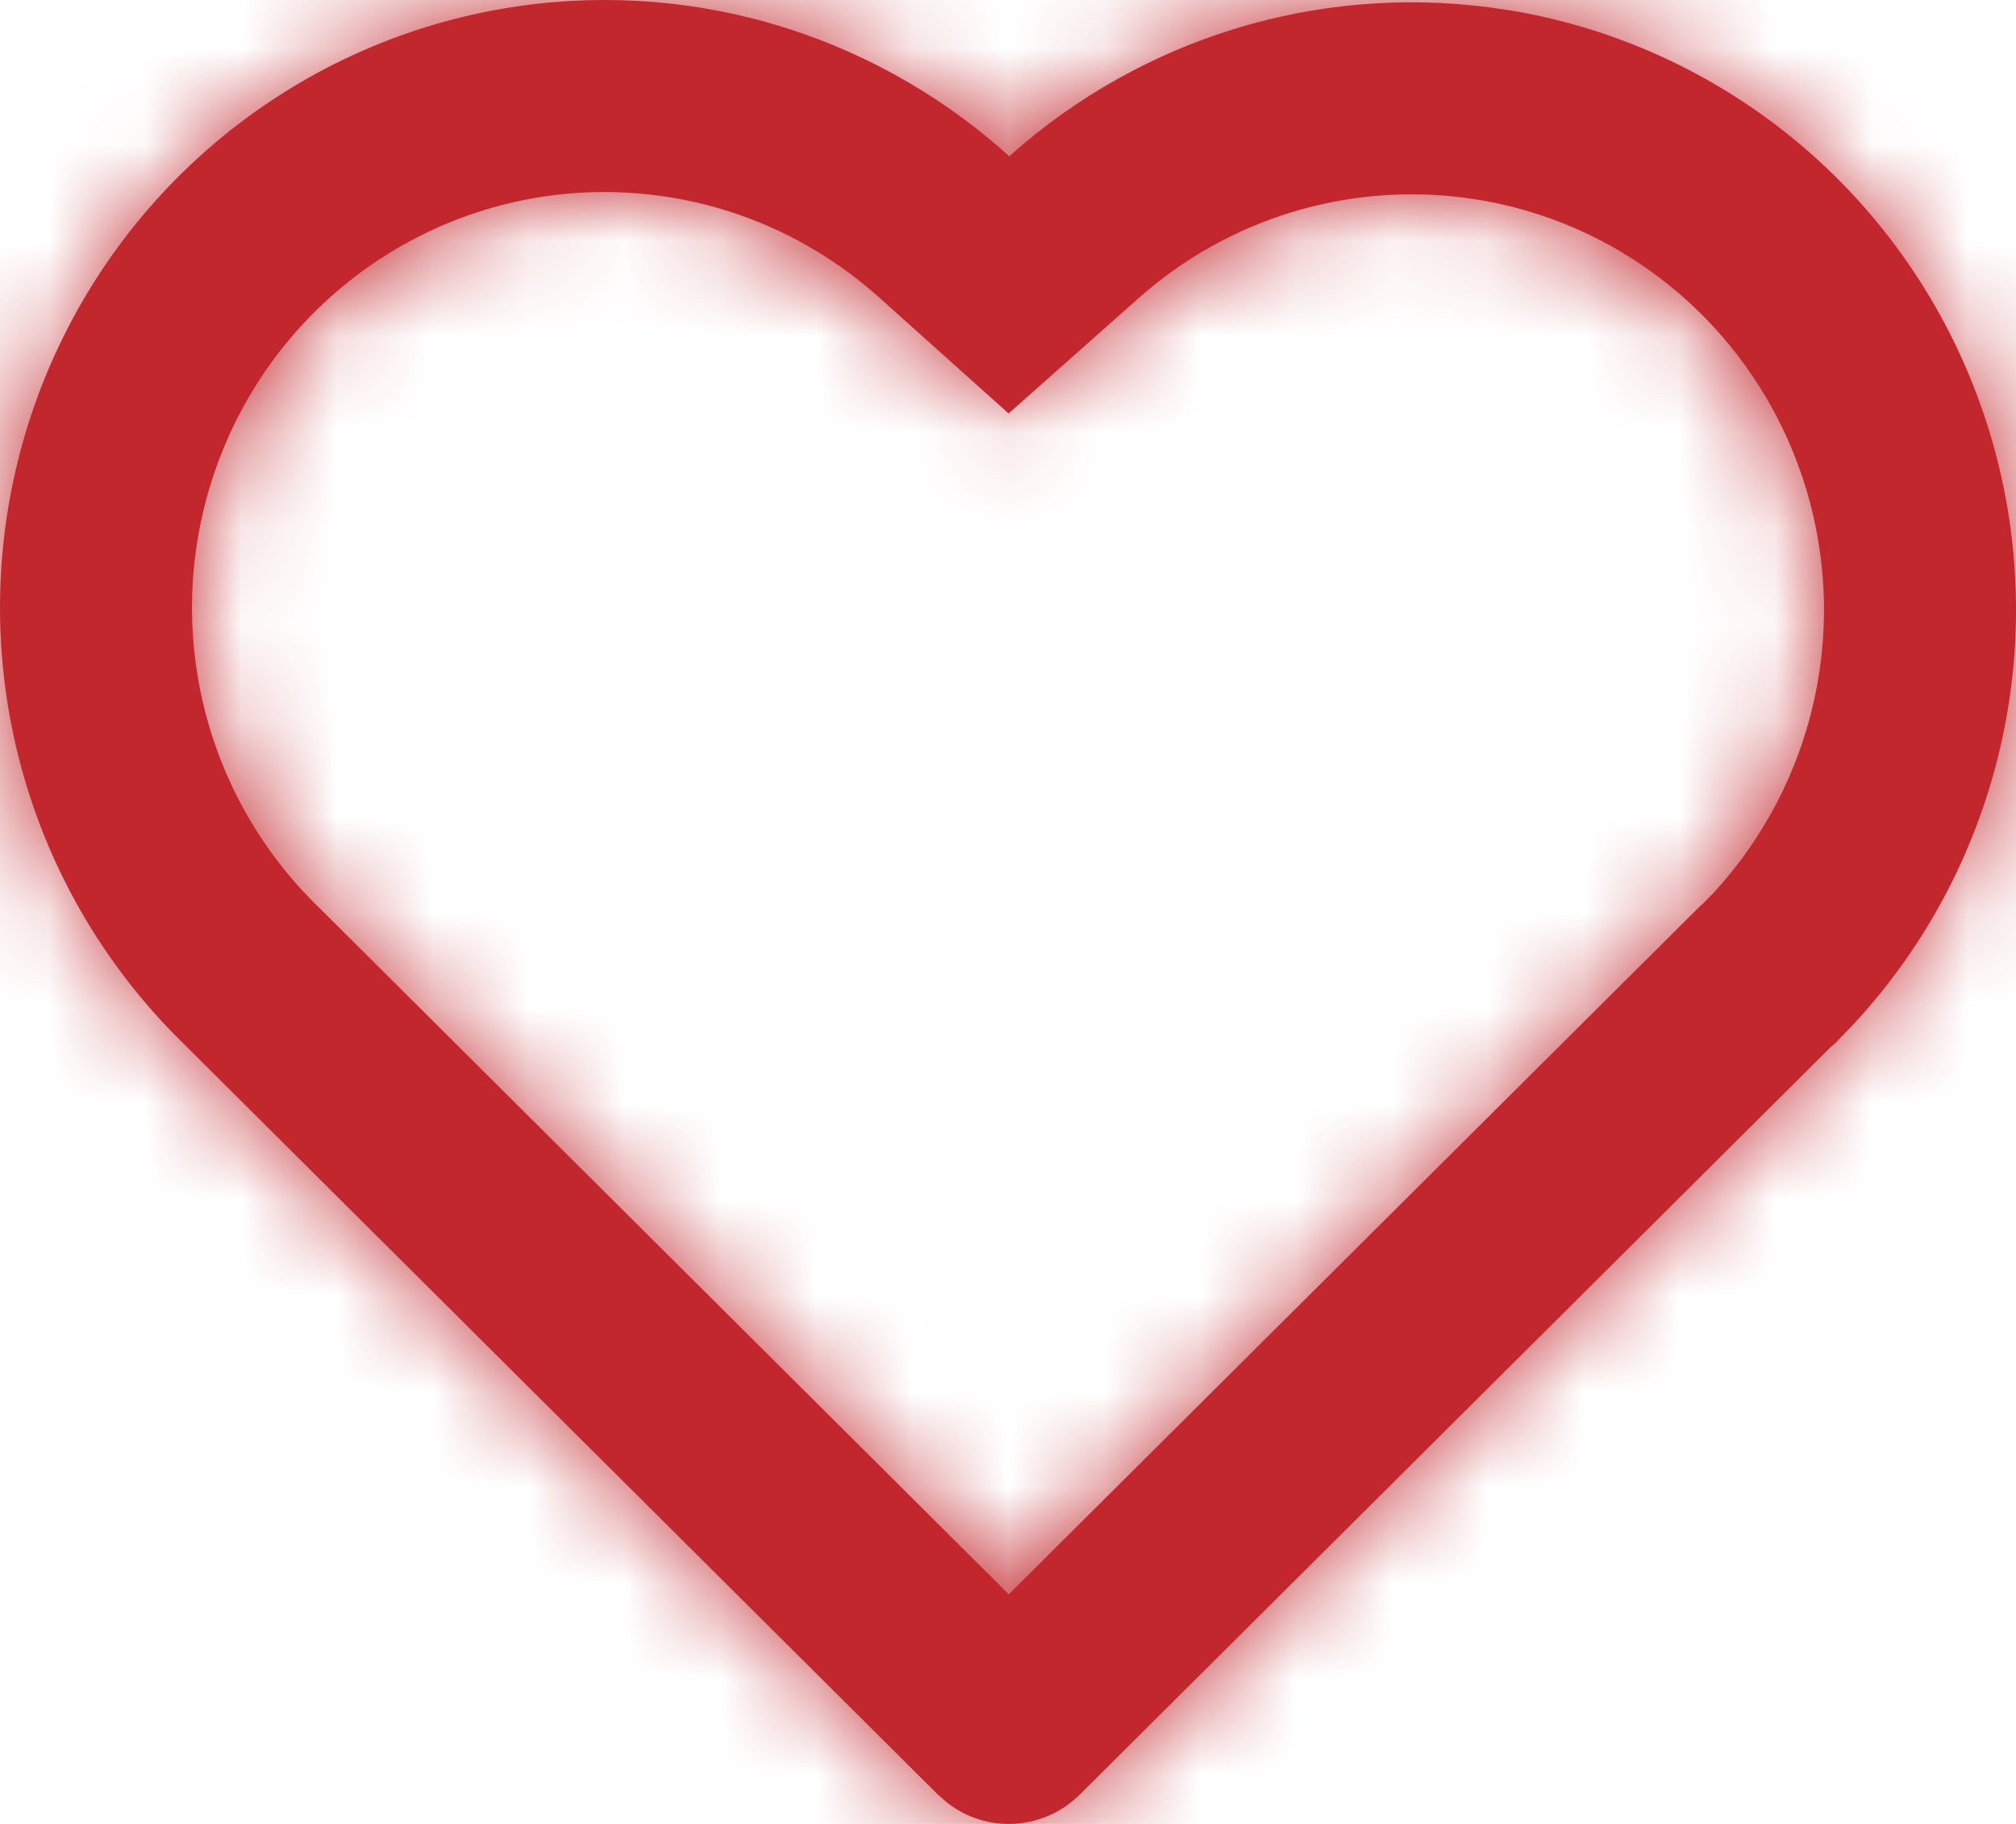
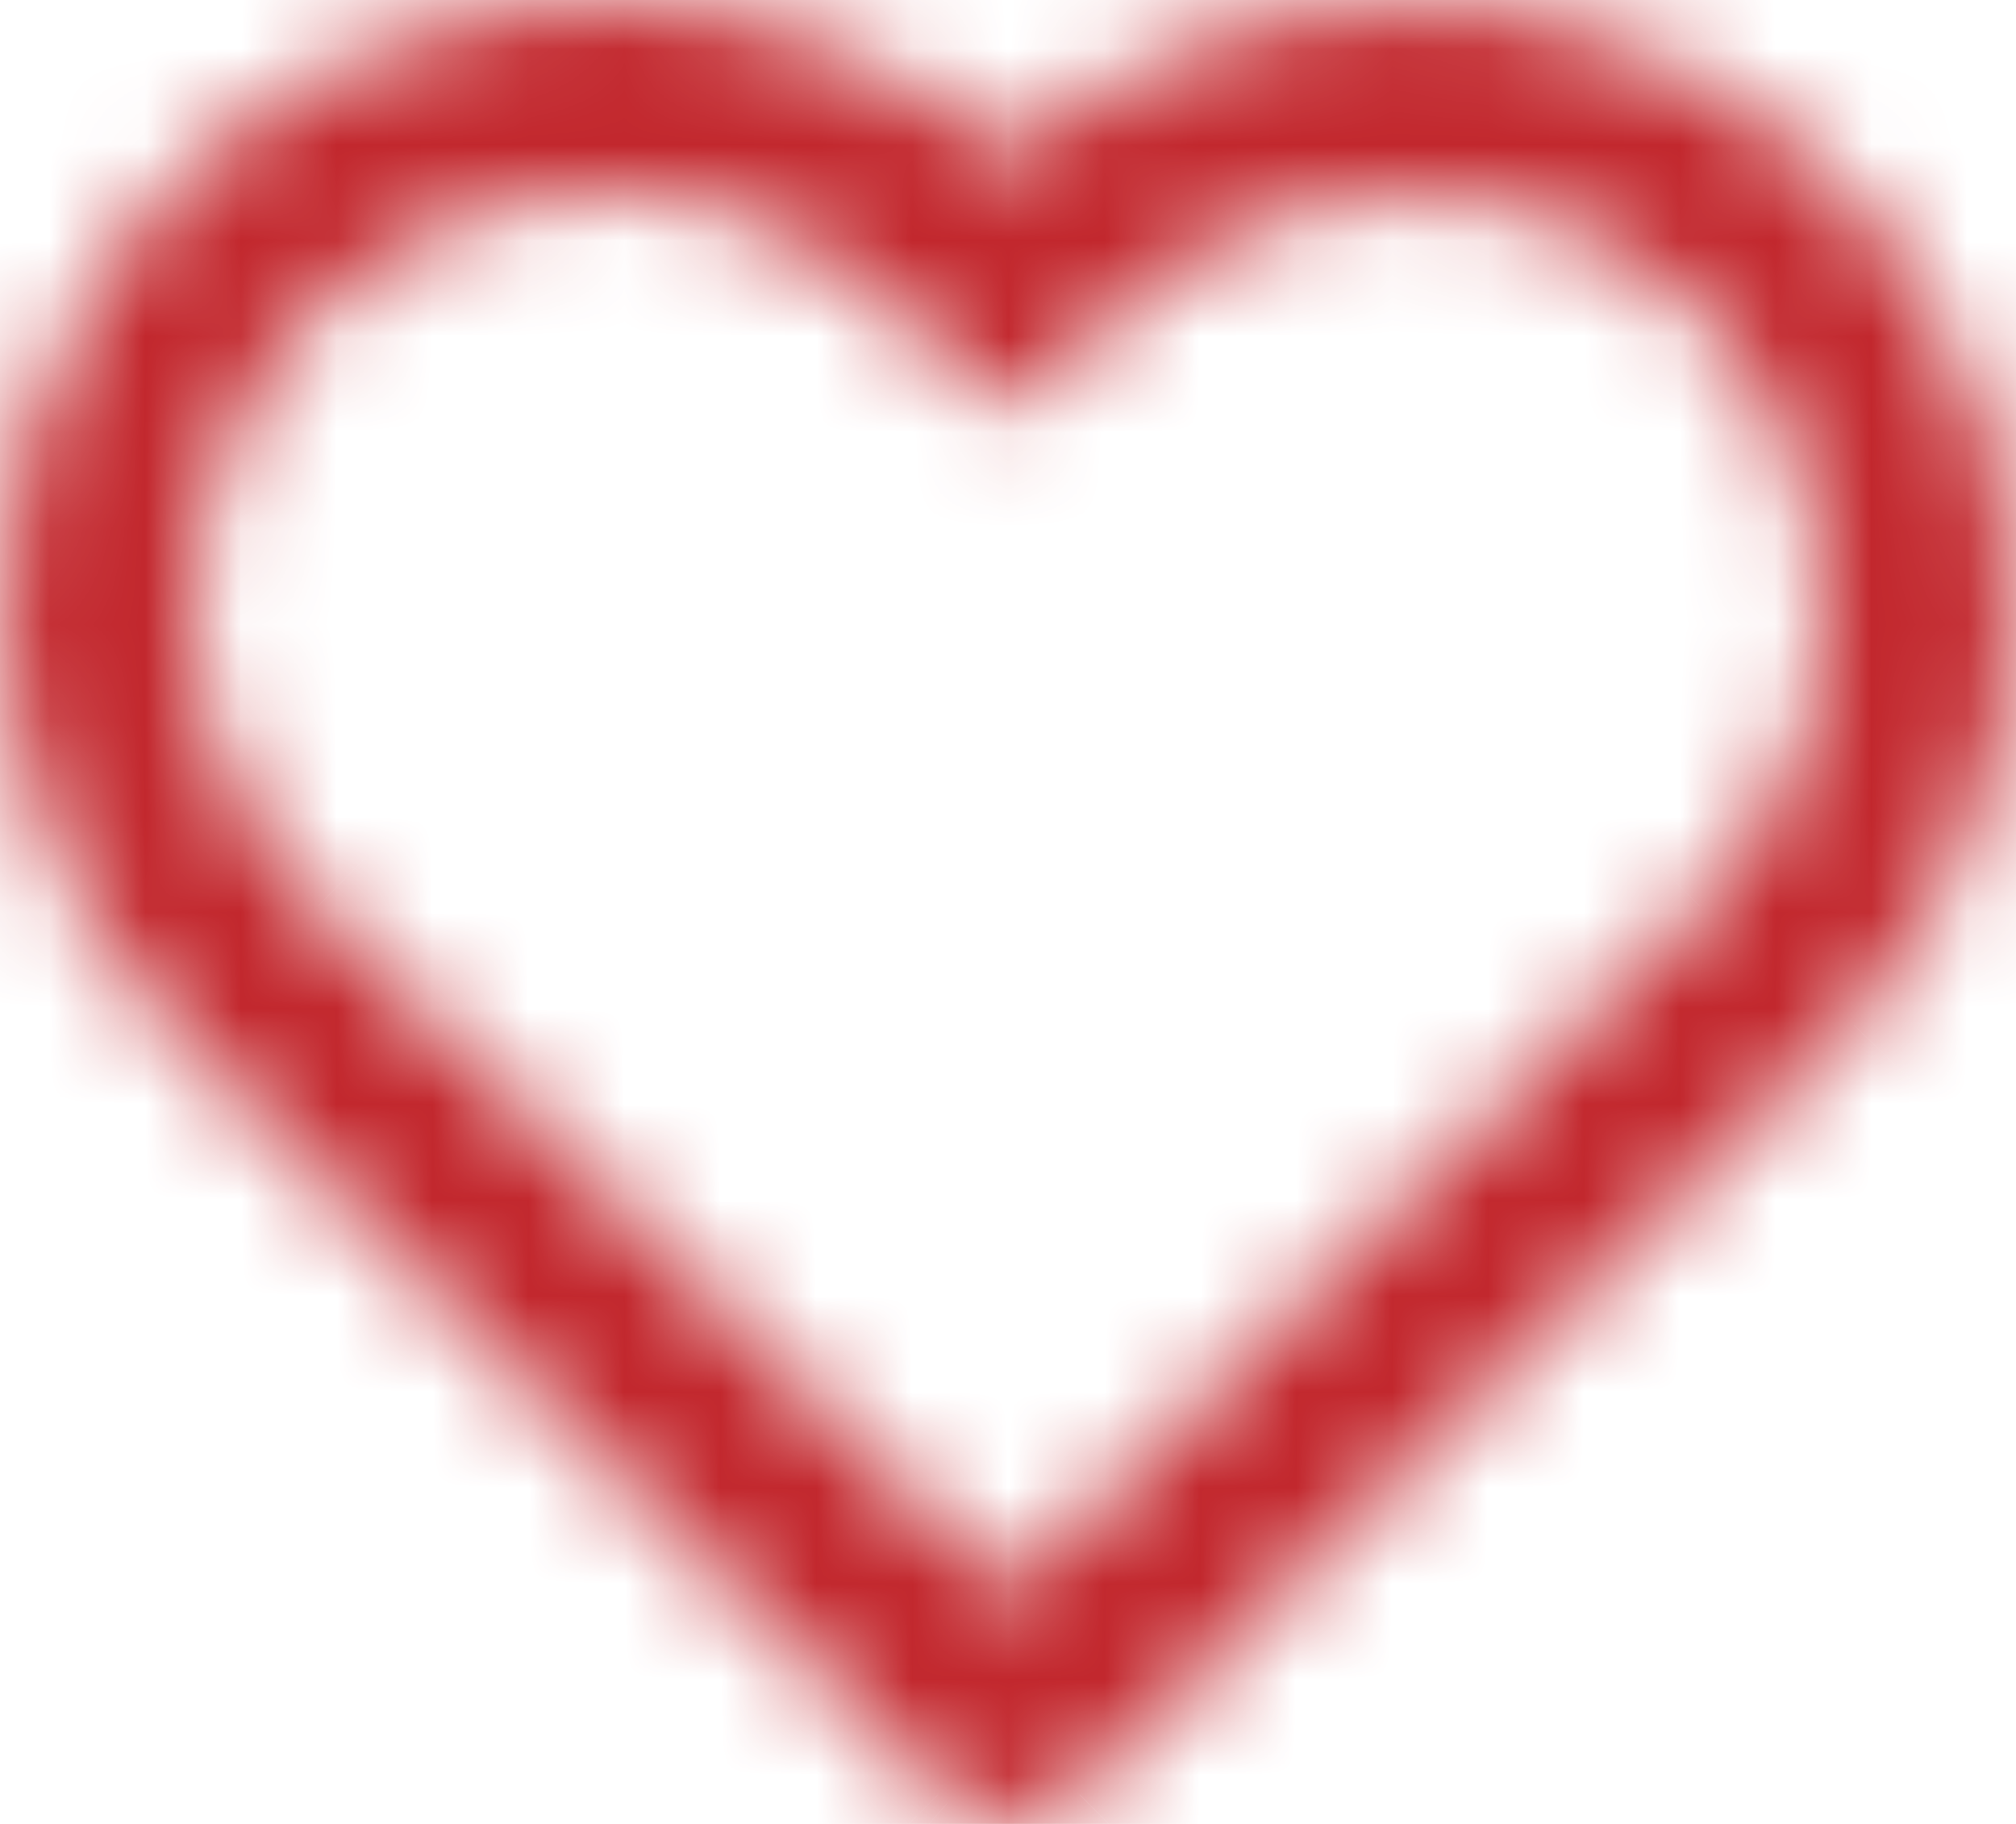
<svg xmlns="http://www.w3.org/2000/svg" width="21" height="19" viewBox="0 0 21 19" fill="none">
  <mask id="path-1-inside-1_252_4843" fill="white">
    <path fill-rule="evenodd" clip-rule="evenodd" d="M8.027 0.243C7.121 -0.017 6.168 -0.069 5.239 0.09C4.093 0.286 3.024 0.797 2.149 1.567C1.275 2.337 0.629 3.334 0.284 4.45C-0.061 5.566 -0.092 6.756 0.194 7.888C0.48 9.02 1.073 10.051 1.906 10.866L9.77 18.695L9.869 18.781C10.07 18.937 10.32 19.014 10.574 18.998C10.827 18.982 11.066 18.874 11.247 18.695L19.066 10.911L19.116 10.868L19.305 10.672C20.08 9.838 20.616 8.809 20.857 7.693C21.098 6.578 21.034 5.418 20.672 4.336C20.31 3.254 19.664 2.29 18.802 1.547C17.939 0.804 16.893 0.309 15.774 0.115L15.516 0.077C14.628 -0.039 13.726 0.036 12.869 0.298C12.013 0.56 11.222 1.003 10.549 1.596L10.513 1.628L10.474 1.593C9.769 0.965 8.933 0.504 8.027 0.243ZM9.178 3.117L10.506 4.307L11.84 3.124L11.872 3.096L11.873 3.095C12.332 2.69 12.871 2.389 13.454 2.211C14.033 2.034 14.642 1.982 15.242 2.058L15.455 2.09C16.209 2.225 16.913 2.56 17.496 3.062C18.085 3.57 18.527 4.229 18.775 4.97C19.023 5.711 19.067 6.507 18.902 7.272C18.738 8.03 18.375 8.73 17.852 9.298L17.743 9.41L17.707 9.441L17.654 9.494L10.508 16.608L3.317 9.448L3.311 9.442L3.304 9.436C2.735 8.879 2.329 8.174 2.133 7.398C1.937 6.622 1.958 5.806 2.195 5.041C2.431 4.277 2.873 3.594 3.47 3.069C4.068 2.543 4.797 2.195 5.577 2.061L8.324 2.512C8.617 2.67 8.891 2.862 9.142 3.085L9.144 3.086L9.178 3.117ZM8.324 2.512L11.873 3.095L8.324 2.512C8.324 2.512 8.324 2.512 8.324 2.512ZM8.324 2.512C8.055 2.367 7.77 2.251 7.475 2.166C6.858 1.989 6.209 1.953 5.577 2.061L8.324 2.512Z" />
  </mask>
-   <path fill-rule="evenodd" clip-rule="evenodd" d="M8.027 0.243C7.121 -0.017 6.168 -0.069 5.239 0.09C4.093 0.286 3.024 0.797 2.149 1.567C1.275 2.337 0.629 3.334 0.284 4.45C-0.061 5.566 -0.092 6.756 0.194 7.888C0.48 9.02 1.073 10.051 1.906 10.866L9.77 18.695L9.869 18.781C10.07 18.937 10.32 19.014 10.574 18.998C10.827 18.982 11.066 18.874 11.247 18.695L19.066 10.911L19.116 10.868L19.305 10.672C20.08 9.838 20.616 8.809 20.857 7.693C21.098 6.578 21.034 5.418 20.672 4.336C20.31 3.254 19.664 2.29 18.802 1.547C17.939 0.804 16.893 0.309 15.774 0.115L15.516 0.077C14.628 -0.039 13.726 0.036 12.869 0.298C12.013 0.56 11.222 1.003 10.549 1.596L10.513 1.628L10.474 1.593C9.769 0.965 8.933 0.504 8.027 0.243ZM9.178 3.117L10.506 4.307L11.84 3.124L11.872 3.096L11.873 3.095C12.332 2.69 12.871 2.389 13.454 2.211C14.033 2.034 14.642 1.982 15.242 2.058L15.455 2.09C16.209 2.225 16.913 2.56 17.496 3.062C18.085 3.57 18.527 4.229 18.775 4.97C19.023 5.711 19.067 6.507 18.902 7.272C18.738 8.03 18.375 8.73 17.852 9.298L17.743 9.41L17.707 9.441L17.654 9.494L10.508 16.608L3.317 9.448L3.311 9.442L3.304 9.436C2.735 8.879 2.329 8.174 2.133 7.398C1.937 6.622 1.958 5.806 2.195 5.041C2.431 4.277 2.873 3.594 3.47 3.069C4.068 2.543 4.797 2.195 5.577 2.061L8.324 2.512C8.617 2.67 8.891 2.862 9.142 3.085L9.144 3.086L9.178 3.117ZM8.324 2.512L11.873 3.095L8.324 2.512C8.324 2.512 8.324 2.512 8.324 2.512ZM8.324 2.512C8.055 2.367 7.77 2.251 7.475 2.166C6.858 1.989 6.209 1.953 5.577 2.061L8.324 2.512Z" fill="#C2272D" />
  <path d="M11.873 3.095L11.711 4.081L12.035 2.108L11.873 3.095ZM5.415 3.048L11.711 4.081L12.035 2.108L5.739 1.074L5.415 3.048ZM5.415 3.048L11.711 4.081L12.035 2.108L5.739 1.074L5.415 3.048ZM5.239 0.09L4.901 -1.881L4.901 -1.881L5.239 0.09ZM8.027 0.243L8.579 -1.679L8.579 -1.679L8.027 0.243ZM2.149 1.567L3.47 3.069L3.47 3.069L2.149 1.567ZM0.284 4.45L2.195 5.041L0.284 4.45ZM0.194 7.888L-1.745 8.378L-1.745 8.378L0.194 7.888ZM1.906 10.866L3.317 9.448L3.311 9.442L3.304 9.436L1.906 10.866ZM9.77 18.695L8.359 20.112L8.404 20.157L8.451 20.199L9.77 18.695ZM9.869 18.781L8.55 20.285L8.597 20.326L8.646 20.364L9.869 18.781ZM10.574 18.998L10.448 17.002L10.448 17.002L10.574 18.998ZM11.247 18.695L12.657 20.113L12.658 20.112L11.247 18.695ZM19.066 10.911L17.763 9.393L17.707 9.441L17.654 9.494L19.066 10.911ZM19.116 10.868L20.419 12.385L20.489 12.325L20.553 12.259L19.116 10.868ZM19.305 10.672L20.742 12.064L20.756 12.049L20.77 12.034L19.305 10.672ZM20.857 7.693L22.812 8.115L22.812 8.115L20.857 7.693ZM20.672 4.336L22.569 3.701L22.569 3.701L20.672 4.336ZM18.802 1.547L20.107 0.032L20.107 0.032L18.802 1.547ZM15.774 0.115L16.116 -1.855L16.091 -1.86L16.065 -1.863L15.774 0.115ZM15.516 0.077L15.807 -1.901L15.791 -1.904L15.776 -1.906L15.516 0.077ZM12.869 0.298L13.454 2.211L13.454 2.211L12.869 0.298ZM10.549 1.596L9.226 0.096L9.222 0.1L10.549 1.596ZM10.513 1.628L9.178 3.117L10.506 4.307L11.84 3.124L10.513 1.628ZM10.474 1.593L11.809 0.104L11.805 0.1L10.474 1.593ZM10.506 4.307L9.171 5.797L10.499 6.987L11.833 5.804L10.506 4.307ZM9.178 3.117L7.843 4.606L7.843 4.606L9.178 3.117ZM11.84 3.124L13.167 4.621L13.167 4.62L11.84 3.124ZM11.872 3.096L10.549 1.596L10.544 1.6L11.872 3.096ZM13.454 2.211L14.039 4.123L14.039 4.123L13.454 2.211ZM15.242 2.058L15.533 0.08L15.514 0.077L15.495 0.075L15.242 2.058ZM15.455 2.09L15.808 0.121L15.777 0.116L15.746 0.111L15.455 2.09ZM17.496 3.062L18.802 1.547L18.802 1.547L17.496 3.062ZM18.775 4.97L20.672 4.336L20.672 4.336L18.775 4.97ZM18.902 7.272L20.857 7.693L20.857 7.693L18.902 7.272ZM17.852 9.298L19.289 10.689L19.306 10.671L19.323 10.653L17.852 9.298ZM17.743 9.41L19.046 10.928L19.116 10.868L19.18 10.801L17.743 9.41ZM17.707 9.441L16.404 7.924L16.348 7.972L16.296 8.024L17.707 9.441ZM17.654 9.494L16.244 8.076L16.244 8.076L17.654 9.494ZM10.508 16.608L9.097 18.025L10.508 19.43L11.919 18.025L10.508 16.608ZM3.317 9.448L1.906 10.866L1.906 10.866L3.317 9.448ZM3.311 9.442L4.722 8.025L4.715 8.018L4.709 8.012L3.311 9.442ZM3.304 9.436L1.906 10.866L1.906 10.866L3.304 9.436ZM2.133 7.398L4.072 6.908L4.072 6.908L2.133 7.398ZM2.195 5.041L4.105 5.632L4.105 5.632L2.195 5.041ZM3.47 3.069L2.149 1.567L2.149 1.567L3.47 3.069ZM5.577 2.061L5.901 0.088L5.57 0.033L5.239 0.09L5.577 2.061ZM9.142 3.085L10.472 1.591L10.471 1.591L9.142 3.085ZM9.144 3.086L10.479 1.597L10.474 1.593L9.144 3.086ZM7.475 2.166L8.027 0.243L8.027 0.243L7.475 2.166ZM5.577 2.061L5.239 0.09L5.253 4.035L5.577 2.061ZM5.577 2.061C6.209 1.953 6.858 1.989 7.475 2.166L8.579 -1.679C7.384 -2.022 6.127 -2.091 4.901 -1.881L5.577 2.061ZM3.47 3.069C4.068 2.543 4.797 2.195 5.577 2.061L4.901 -1.881C3.39 -1.622 1.98 -0.948 0.828 0.066L3.47 3.069ZM2.195 5.041C2.431 4.277 2.873 3.594 3.47 3.069L0.828 0.066C-0.324 1.079 -1.173 2.392 -1.627 3.859L2.195 5.041ZM2.133 7.398C1.937 6.622 1.958 5.806 2.195 5.041L-1.627 3.859C-2.08 5.326 -2.121 6.89 -1.745 8.378L2.133 7.398ZM3.304 9.436C2.735 8.879 2.329 8.174 2.133 7.398L-1.745 8.378C-1.369 9.867 -0.59 11.223 0.507 12.295L3.304 9.436ZM11.181 17.277L3.317 9.448L0.495 12.283L8.359 20.112L11.181 17.277ZM11.187 17.277L11.088 17.191L8.451 20.199L8.55 20.285L11.187 17.277ZM10.448 17.002C10.681 16.987 10.909 17.058 11.091 17.199L8.646 20.364C9.23 20.816 9.96 21.04 10.699 20.994L10.448 17.002ZM9.836 17.277C9.999 17.115 10.216 17.017 10.448 17.002L10.699 20.994C11.438 20.948 12.133 20.634 12.657 20.113L9.836 17.277ZM17.654 9.494L9.836 17.277L12.658 20.112L20.477 12.328L17.654 9.494ZM17.813 9.35L17.763 9.393L20.368 12.428L20.419 12.385L17.813 9.35ZM17.868 9.281L17.679 9.477L20.553 12.259L20.742 12.064L17.868 9.281ZM18.902 7.272C18.737 8.036 18.37 8.741 17.84 9.311L20.77 12.034C21.791 10.936 22.496 9.581 22.812 8.115L18.902 7.272ZM18.775 4.97C19.023 5.711 19.067 6.507 18.902 7.272L22.812 8.115C23.128 6.649 23.044 5.124 22.569 3.701L18.775 4.97ZM17.496 3.062C18.085 3.57 18.527 4.229 18.775 4.97L22.569 3.701C22.093 2.279 21.243 1.011 20.107 0.032L17.496 3.062ZM15.432 2.086C16.194 2.218 16.907 2.555 17.496 3.062L20.107 0.032C18.971 -0.947 17.593 -1.599 16.116 -1.855L15.432 2.086ZM15.225 2.056L15.483 2.094L16.065 -1.863L15.807 -1.901L15.225 2.056ZM13.454 2.211C14.038 2.032 14.652 1.981 15.256 2.06L15.776 -1.906C14.604 -2.059 13.414 -1.96 12.284 -1.614L13.454 2.211ZM11.872 3.096C12.331 2.691 12.871 2.389 13.454 2.211L12.284 -1.614C11.155 -1.269 10.112 -0.685 9.226 0.096L11.872 3.096ZM11.84 3.124L11.876 3.093L9.222 0.1L9.186 0.132L11.84 3.124ZM9.139 3.082L9.178 3.117L11.848 0.139L11.809 0.104L9.139 3.082ZM7.475 2.166C8.092 2.343 8.662 2.657 9.144 3.086L11.805 0.1C10.876 -0.728 9.774 -1.336 8.579 -1.679L7.475 2.166ZM11.841 2.818L10.513 1.628L7.843 4.606L9.171 5.797L11.841 2.818ZM10.513 1.628L9.179 2.811L11.833 5.804L13.167 4.621L10.513 1.628ZM10.544 1.6L10.513 1.628L13.167 4.62L13.199 4.592L10.544 1.6ZM10.551 1.594L10.549 1.596L13.194 4.596L13.196 4.595L10.551 1.594ZM13.196 4.595C13.441 4.379 13.729 4.218 14.039 4.123L12.869 0.298C12.014 0.56 11.224 1.002 10.551 1.594L13.196 4.595ZM14.039 4.123C14.347 4.029 14.671 4.002 14.989 4.042L15.495 0.075C14.614 -0.038 13.719 0.038 12.869 0.298L14.039 4.123ZM14.951 4.037L15.164 4.069L15.746 0.111L15.533 0.08L14.951 4.037ZM15.102 4.058C15.503 4.13 15.878 4.309 16.19 4.577L18.802 1.547C17.948 0.812 16.914 0.319 15.808 0.121L15.102 4.058ZM16.19 4.577C16.506 4.849 16.744 5.203 16.878 5.604L20.672 4.336C20.31 3.254 19.664 2.29 18.802 1.547L16.19 4.577ZM16.878 5.604C17.012 6.005 17.036 6.436 16.947 6.85L20.857 7.693C21.098 6.578 21.034 5.418 20.672 4.336L16.878 5.604ZM16.947 6.85C16.858 7.261 16.662 7.638 16.381 7.942L19.323 10.653C20.088 9.822 20.618 8.8 20.857 7.693L16.947 6.85ZM16.415 7.906L16.306 8.019L19.18 10.801L19.289 10.689L16.415 7.906ZM16.44 7.893L16.404 7.924L19.01 10.959L19.046 10.928L16.44 7.893ZM16.296 8.024L16.244 8.076L19.066 10.911L19.118 10.859L16.296 8.024ZM16.244 8.076L9.097 15.19L11.919 18.025L19.066 10.911L16.244 8.076ZM11.919 15.19L4.728 8.031L1.906 10.866L9.097 18.025L11.919 15.19ZM4.728 8.031L4.722 8.025L1.899 10.859L1.906 10.866L4.728 8.031ZM4.709 8.012L4.702 8.006L1.906 10.866L1.912 10.872L4.709 8.012ZM4.702 8.006C4.397 7.707 4.178 7.328 4.072 6.908L0.194 7.888C0.48 9.02 1.073 10.051 1.906 10.866L4.702 8.006ZM4.072 6.908C3.966 6.487 3.977 6.046 4.105 5.632L0.284 4.45C-0.061 5.566 -0.092 6.756 0.194 7.888L4.072 6.908ZM4.105 5.632C4.233 5.219 4.472 4.852 4.792 4.57L2.149 1.567C1.275 2.337 0.629 3.334 0.284 4.45L4.105 5.632ZM4.792 4.57C5.111 4.289 5.5 4.103 5.914 4.032L5.239 0.09C4.093 0.286 3.024 0.798 2.149 1.567L4.792 4.57ZM5.253 4.035L8 4.486L8.648 0.539L5.901 0.088L5.253 4.035ZM10.471 1.591C10.105 1.264 9.702 0.983 9.273 0.752L7.375 4.273C7.531 4.357 7.678 4.459 7.812 4.579L10.471 1.591ZM10.474 1.593L10.472 1.591L7.812 4.578L7.814 4.58L10.474 1.593ZM10.513 1.628L10.479 1.597L7.808 4.575L7.843 4.606L10.513 1.628ZM8 4.486L11.549 5.068L12.197 1.121L8.648 0.539L8 4.486ZM8 4.486L11.55 5.068L12.197 1.121L8.648 0.539L8 4.486ZM9.264 0.747L9.264 0.747L7.384 4.277L7.384 4.277L9.264 0.747ZM9.273 0.752C8.878 0.539 8.46 0.368 8.027 0.243L6.923 4.088C7.08 4.133 7.231 4.195 7.375 4.273L9.273 0.752ZM8.027 0.243C7.121 -0.017 6.168 -0.069 5.239 0.09L5.914 4.033C6.25 3.975 6.595 3.994 6.923 4.088L8.027 0.243ZM5.253 4.035L8 4.486L8.648 0.539L5.901 0.088L5.253 4.035Z" fill="#C2272D" mask="url(#path-1-inside-1_252_4843)" />
</svg>